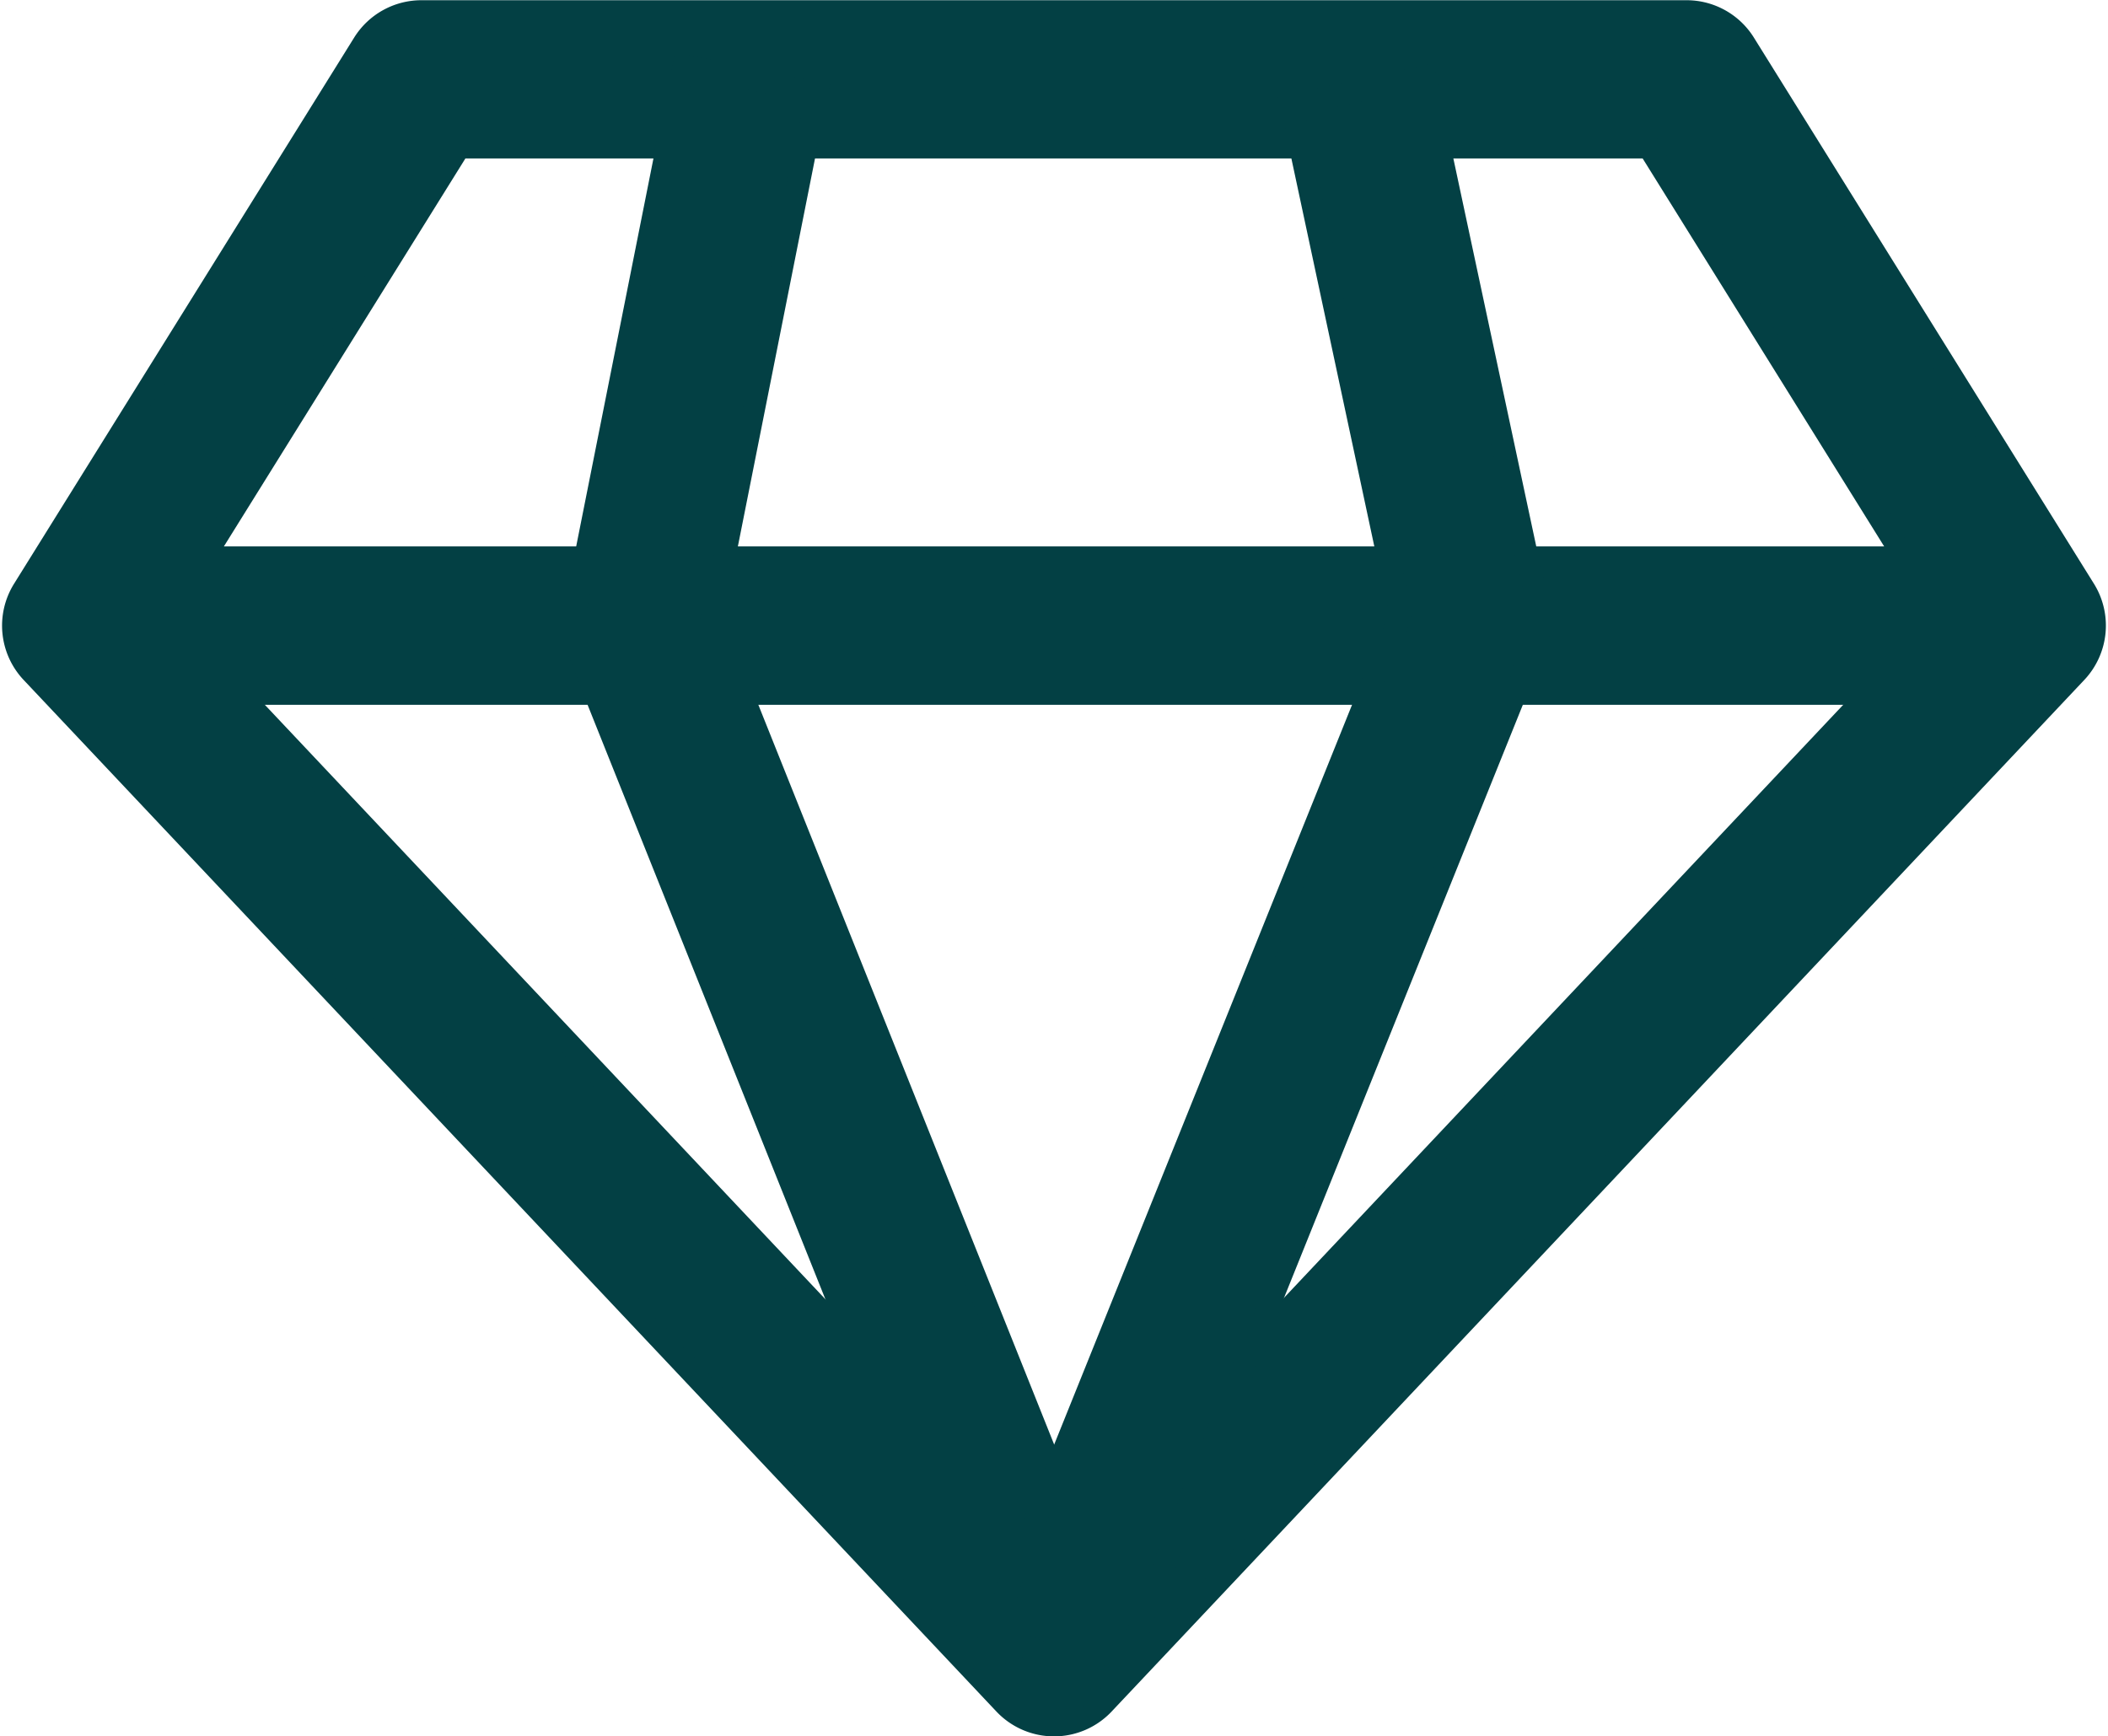
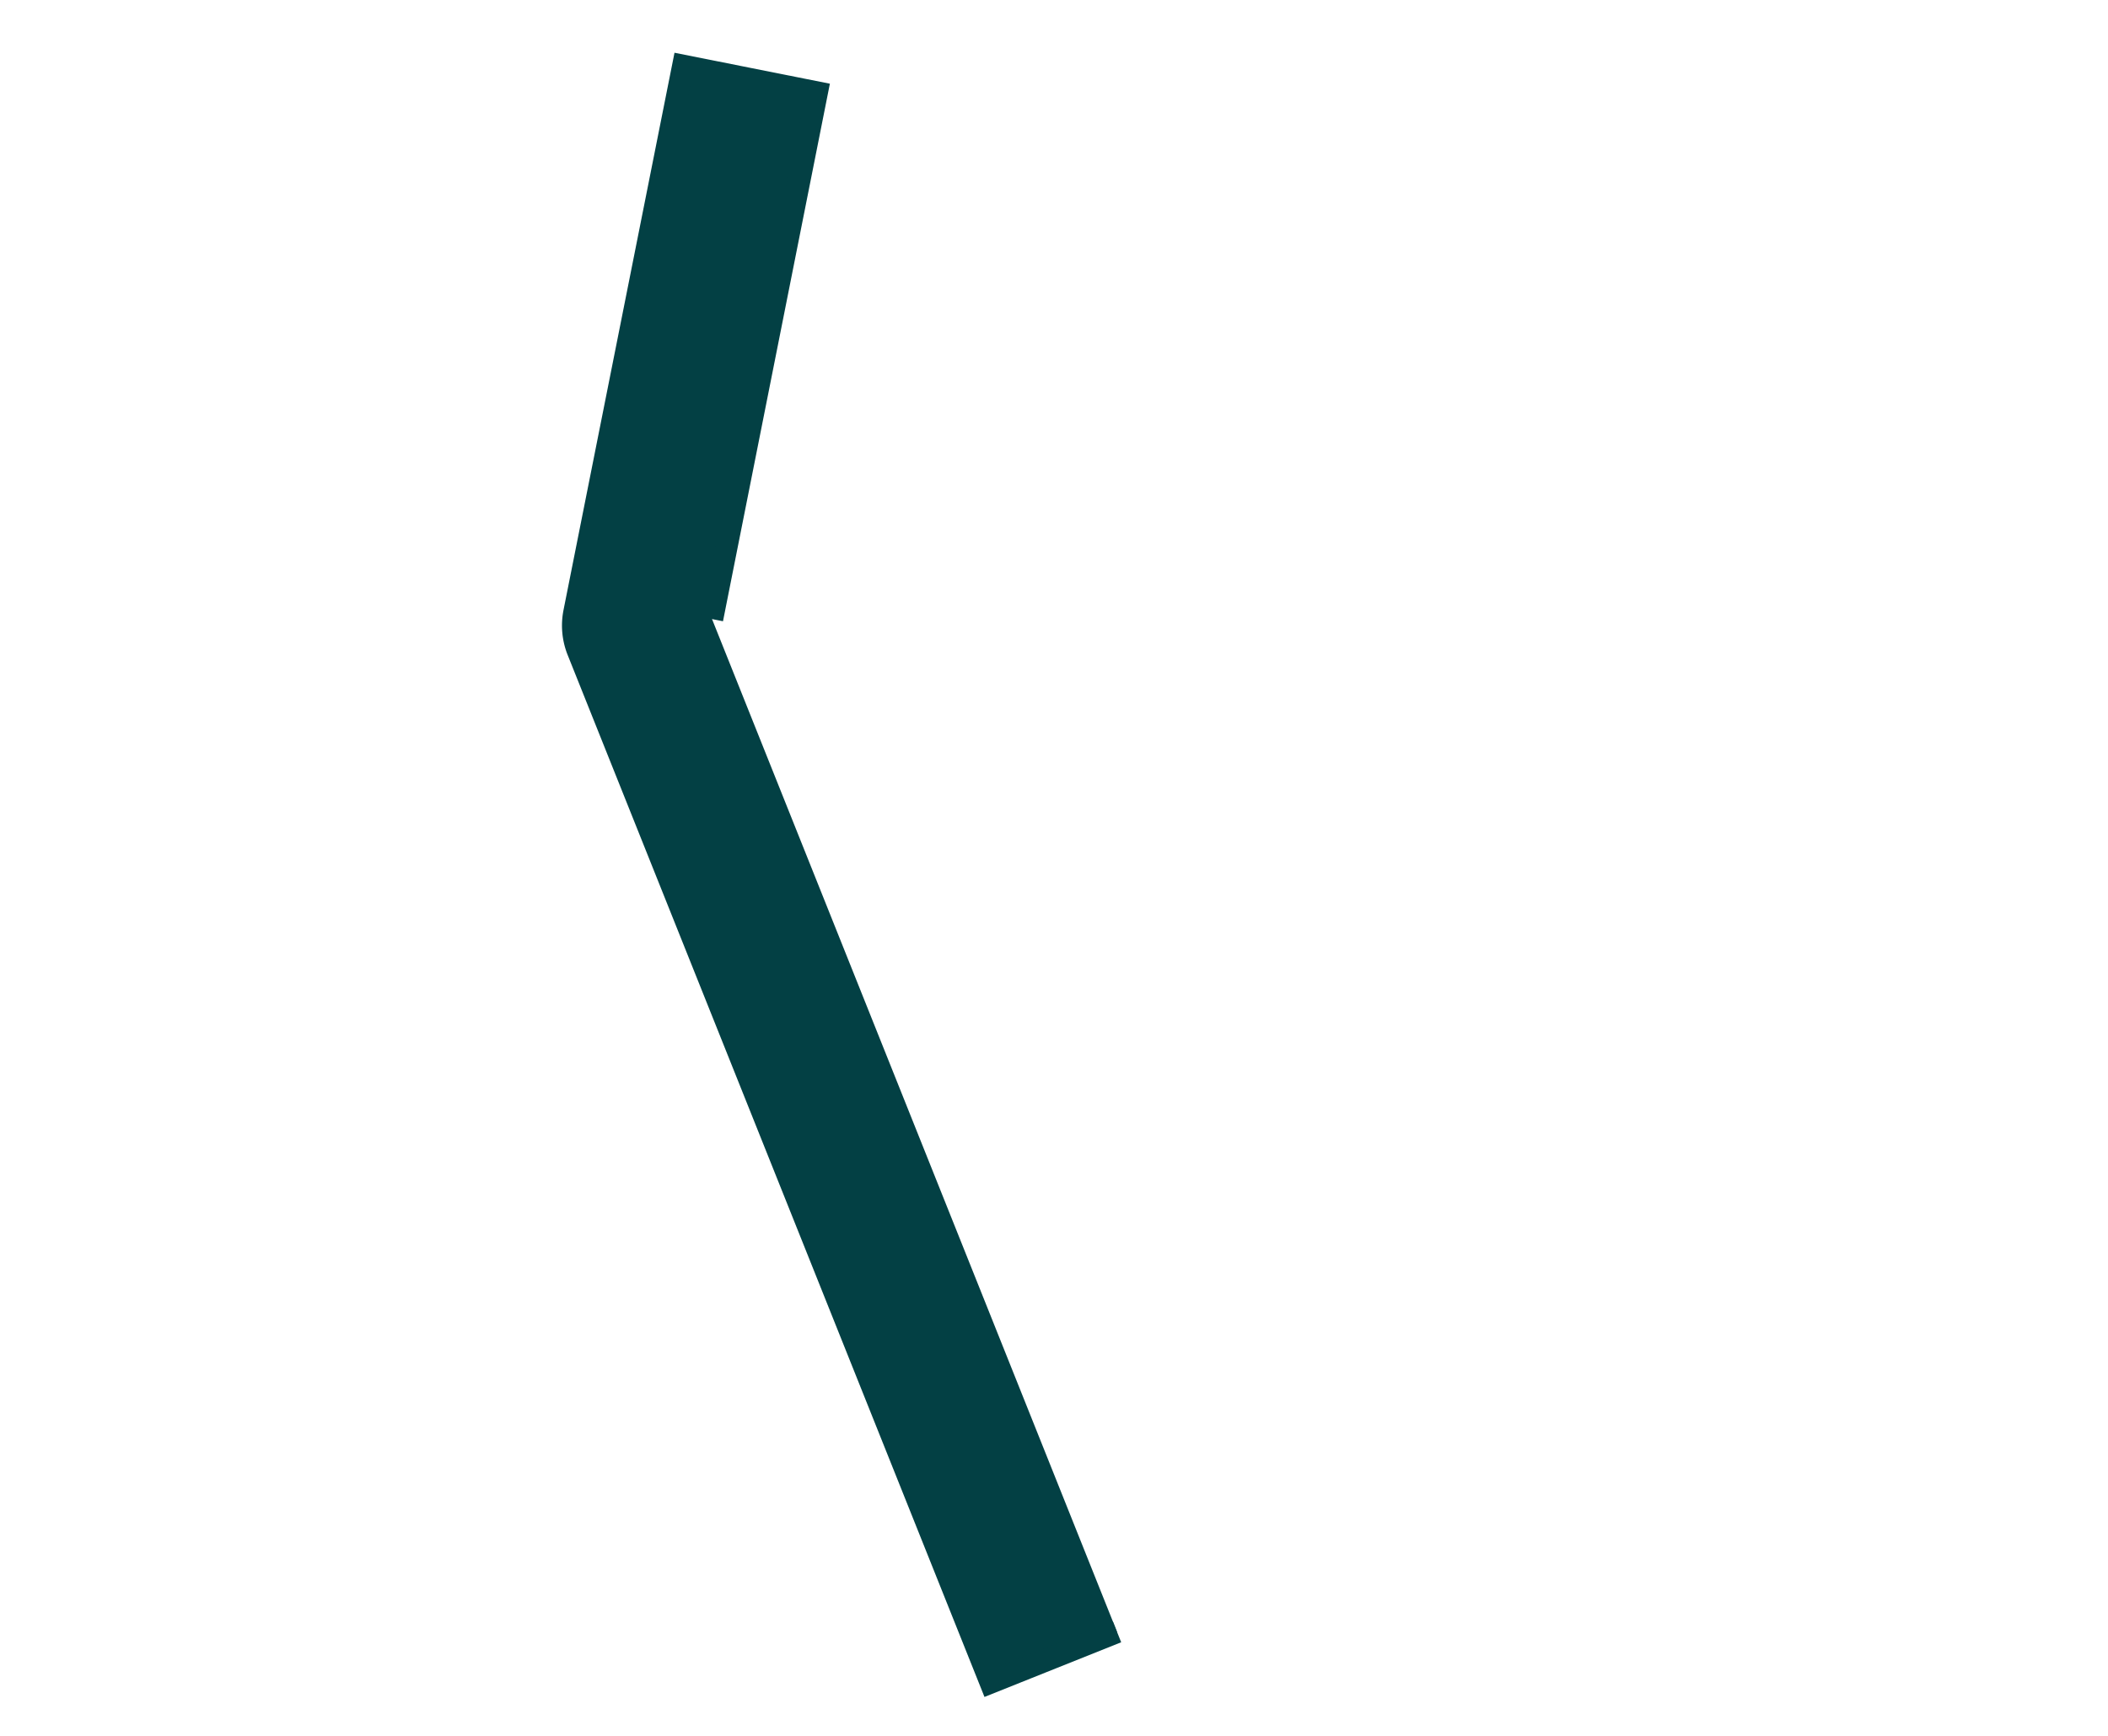
<svg xmlns="http://www.w3.org/2000/svg" width="47.109" height="38.807" viewBox="0 0 47.109 38.807">
  <g id="_003-diamond" data-name="003-diamond" transform="translate(0.296 0.25)">
    <g id="Group_226" data-name="Group 226" transform="translate(0 0)">
      <g id="Group_225" data-name="Group 225">
-         <path id="Path_186" data-name="Path 186" d="M46.286,58.107,38.686,45.9a1.521,1.521,0,0,0-1.291-.717H9.121A1.521,1.521,0,0,0,7.83,45.9L.229,58.107a1.52,1.52,0,0,0,.184,1.846L22.152,83.008a1.52,1.52,0,0,0,2.212,0L46.1,59.953A1.521,1.521,0,0,0,46.286,58.107ZM23.258,79.749,3.429,58.719l6.536-10.5H36.551l6.536,10.5Z" transform="translate(0.001 -45.178)" fill="#034044" stroke="#034044" stroke-width="0.5" />
-       </g>
+         </g>
    </g>
    <g id="Group_228" data-name="Group 228" transform="translate(1.52 12.212)">
      <g id="Group_227" data-name="Group 227">
-         <rect id="Rectangle_203" data-name="Rectangle 203" width="43.476" height="3.04" fill="#034044" stroke="#034044" stroke-width="0.5" />
-       </g>
+         </g>
    </g>
    <g id="Group_230" data-name="Group 230" transform="translate(12.516 1.223)">
      <g id="Group_229" data-name="Group 229">
-         <path id="Path_187" data-name="Path 187" d="M140.86,71.005,143.2,59.236l-2.982-.594-2.432,12.212a1.522,1.522,0,0,0,.08.861l9.222,23.055,2.823-1.129Z" transform="translate(-137.76 -58.642)" fill="#034044" stroke="#034044" stroke-width="0.5" />
+         <path id="Path_187" data-name="Path 187" d="M140.86,71.005,143.2,59.236l-2.982-.594-2.432,12.212a1.522,1.522,0,0,0,.08.861l9.222,23.055,2.823-1.129" transform="translate(-137.76 -58.642)" fill="#034044" stroke="#034044" stroke-width="0.5" />
      </g>
    </g>
    <g id="Group_232" data-name="Group 232" transform="translate(21.849 1.456)">
      <g id="Group_231" data-name="Group 231">
-         <path id="Path_188" data-name="Path 188" d="M252.707,73.059,250.173,61.2l-2.973.635,2.437,11.4-9.15,22.726,2.82,1.135,9.324-23.156A1.527,1.527,0,0,0,252.707,73.059Z" transform="translate(-240.487 -61.202)" fill="#034044" stroke="#034044" stroke-width="0.5" />
-       </g>
+         </g>
    </g>
  </g>
</svg>